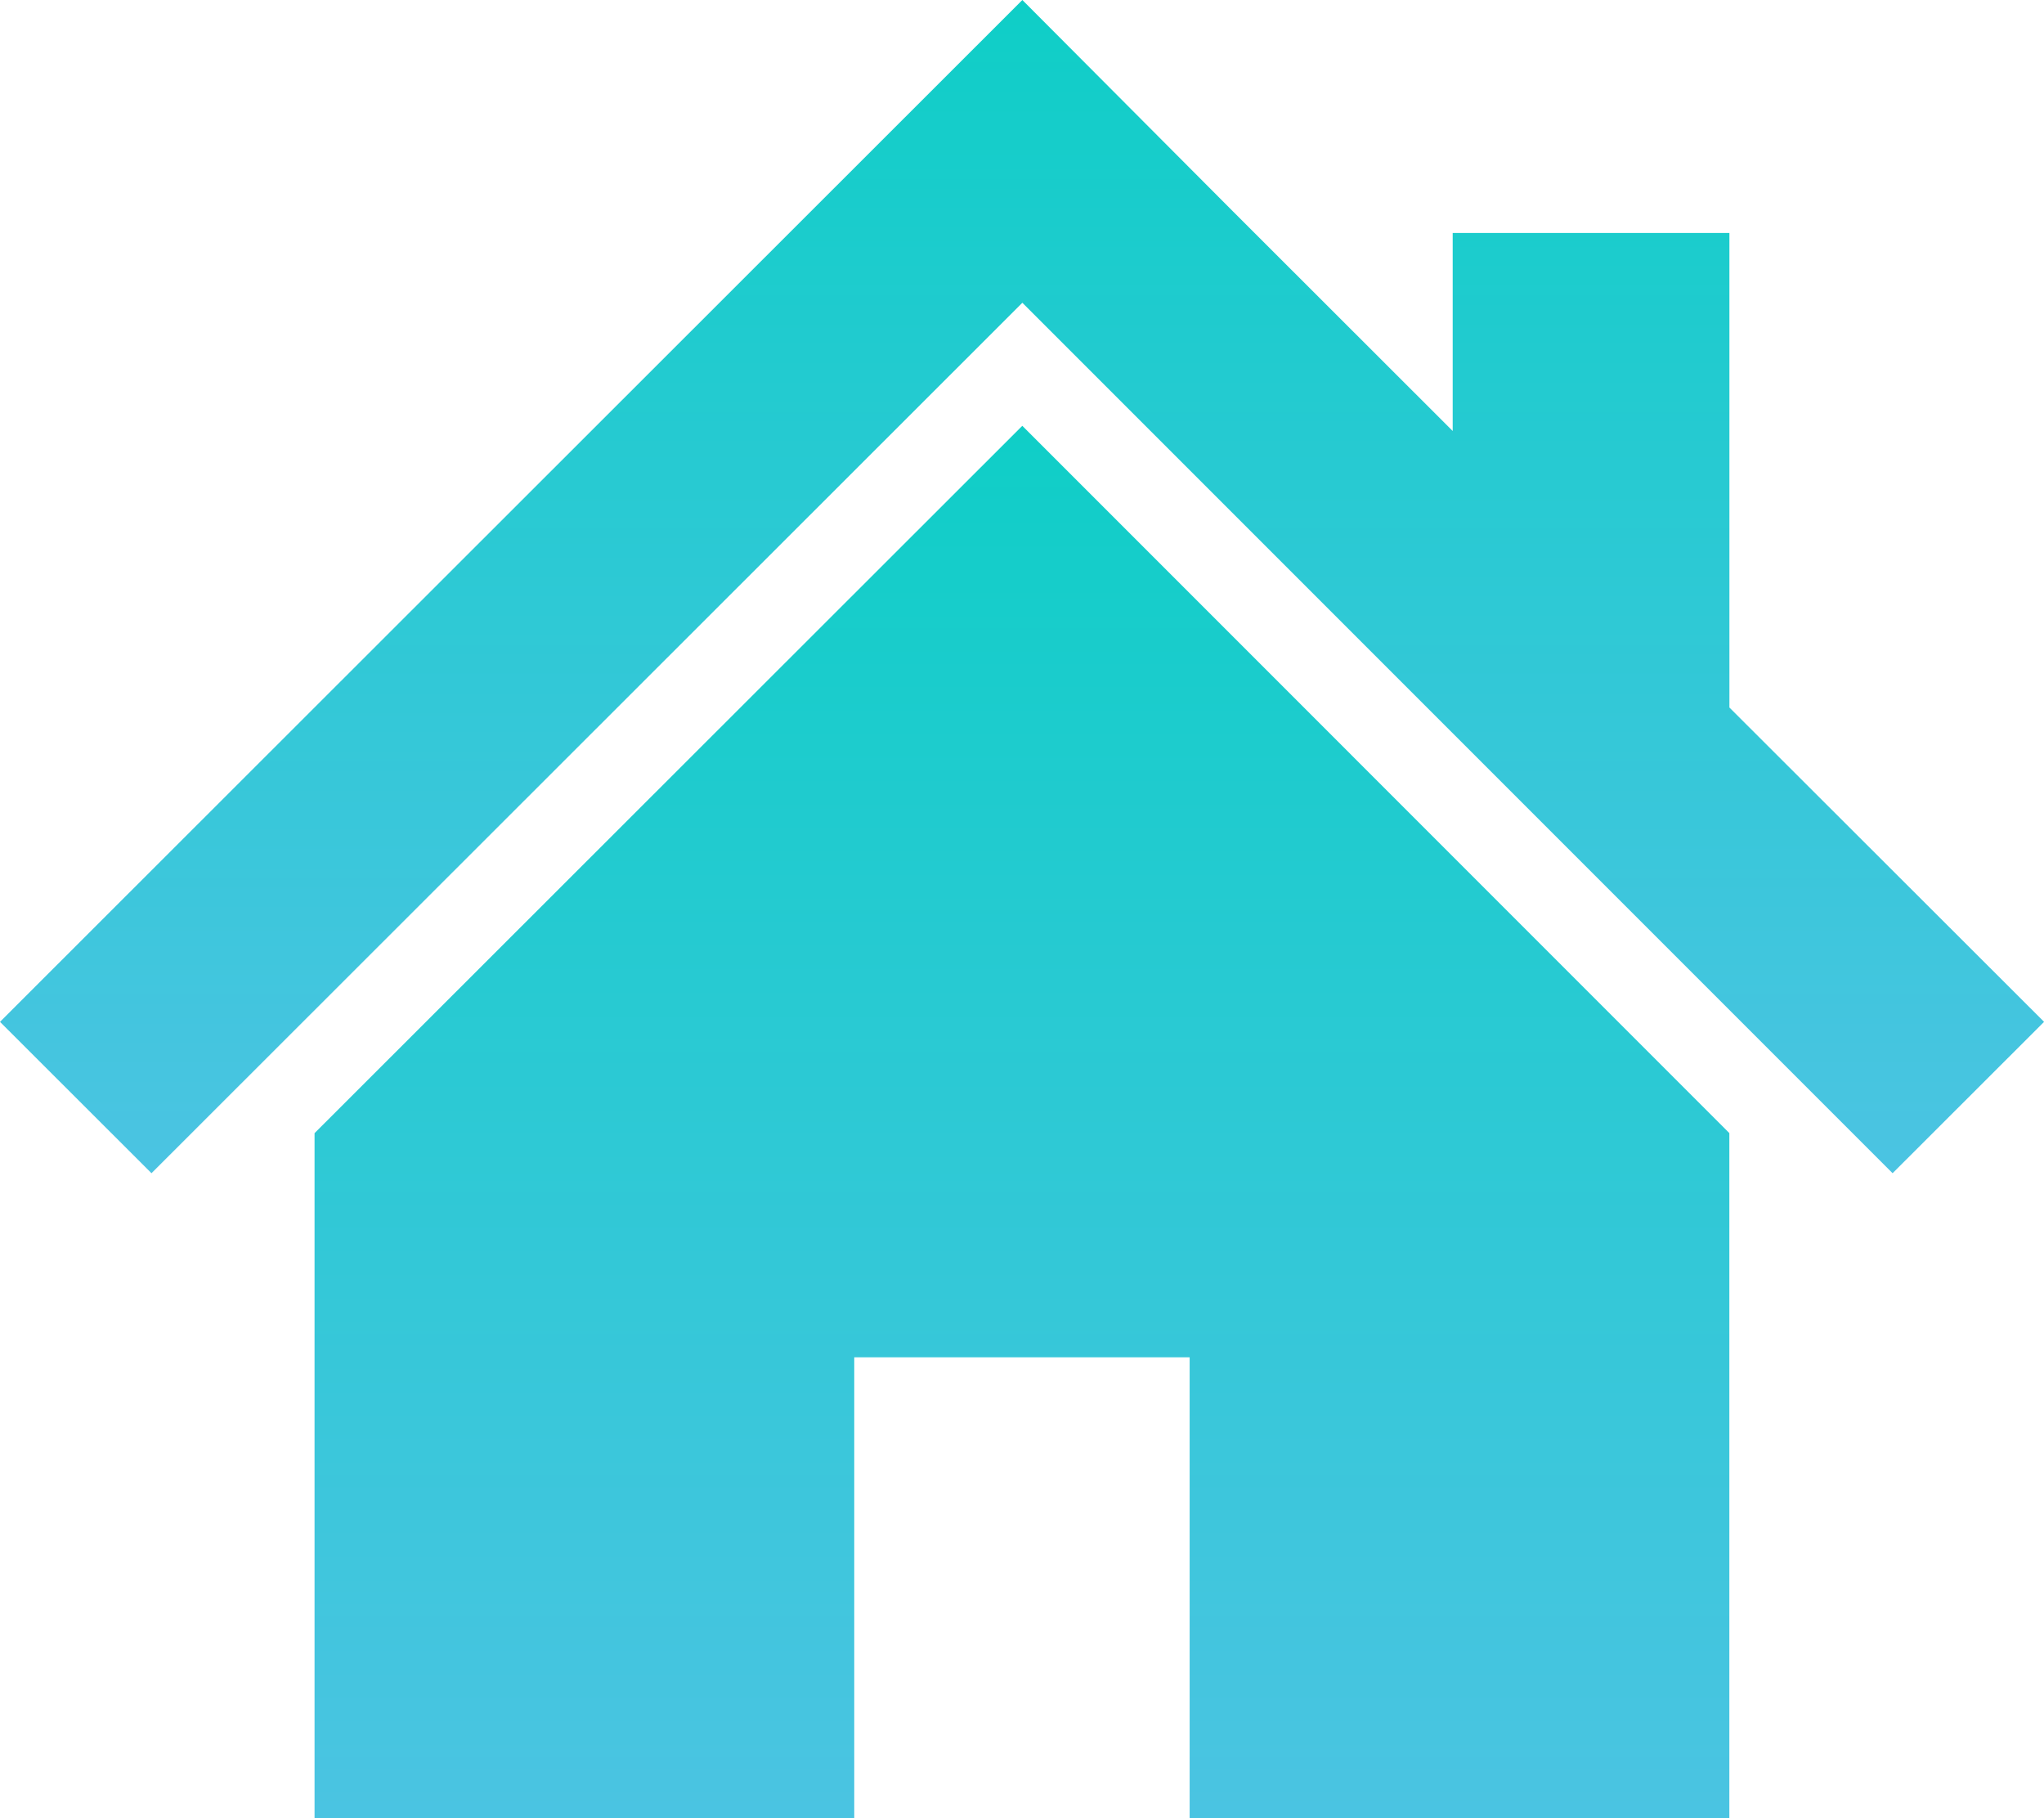
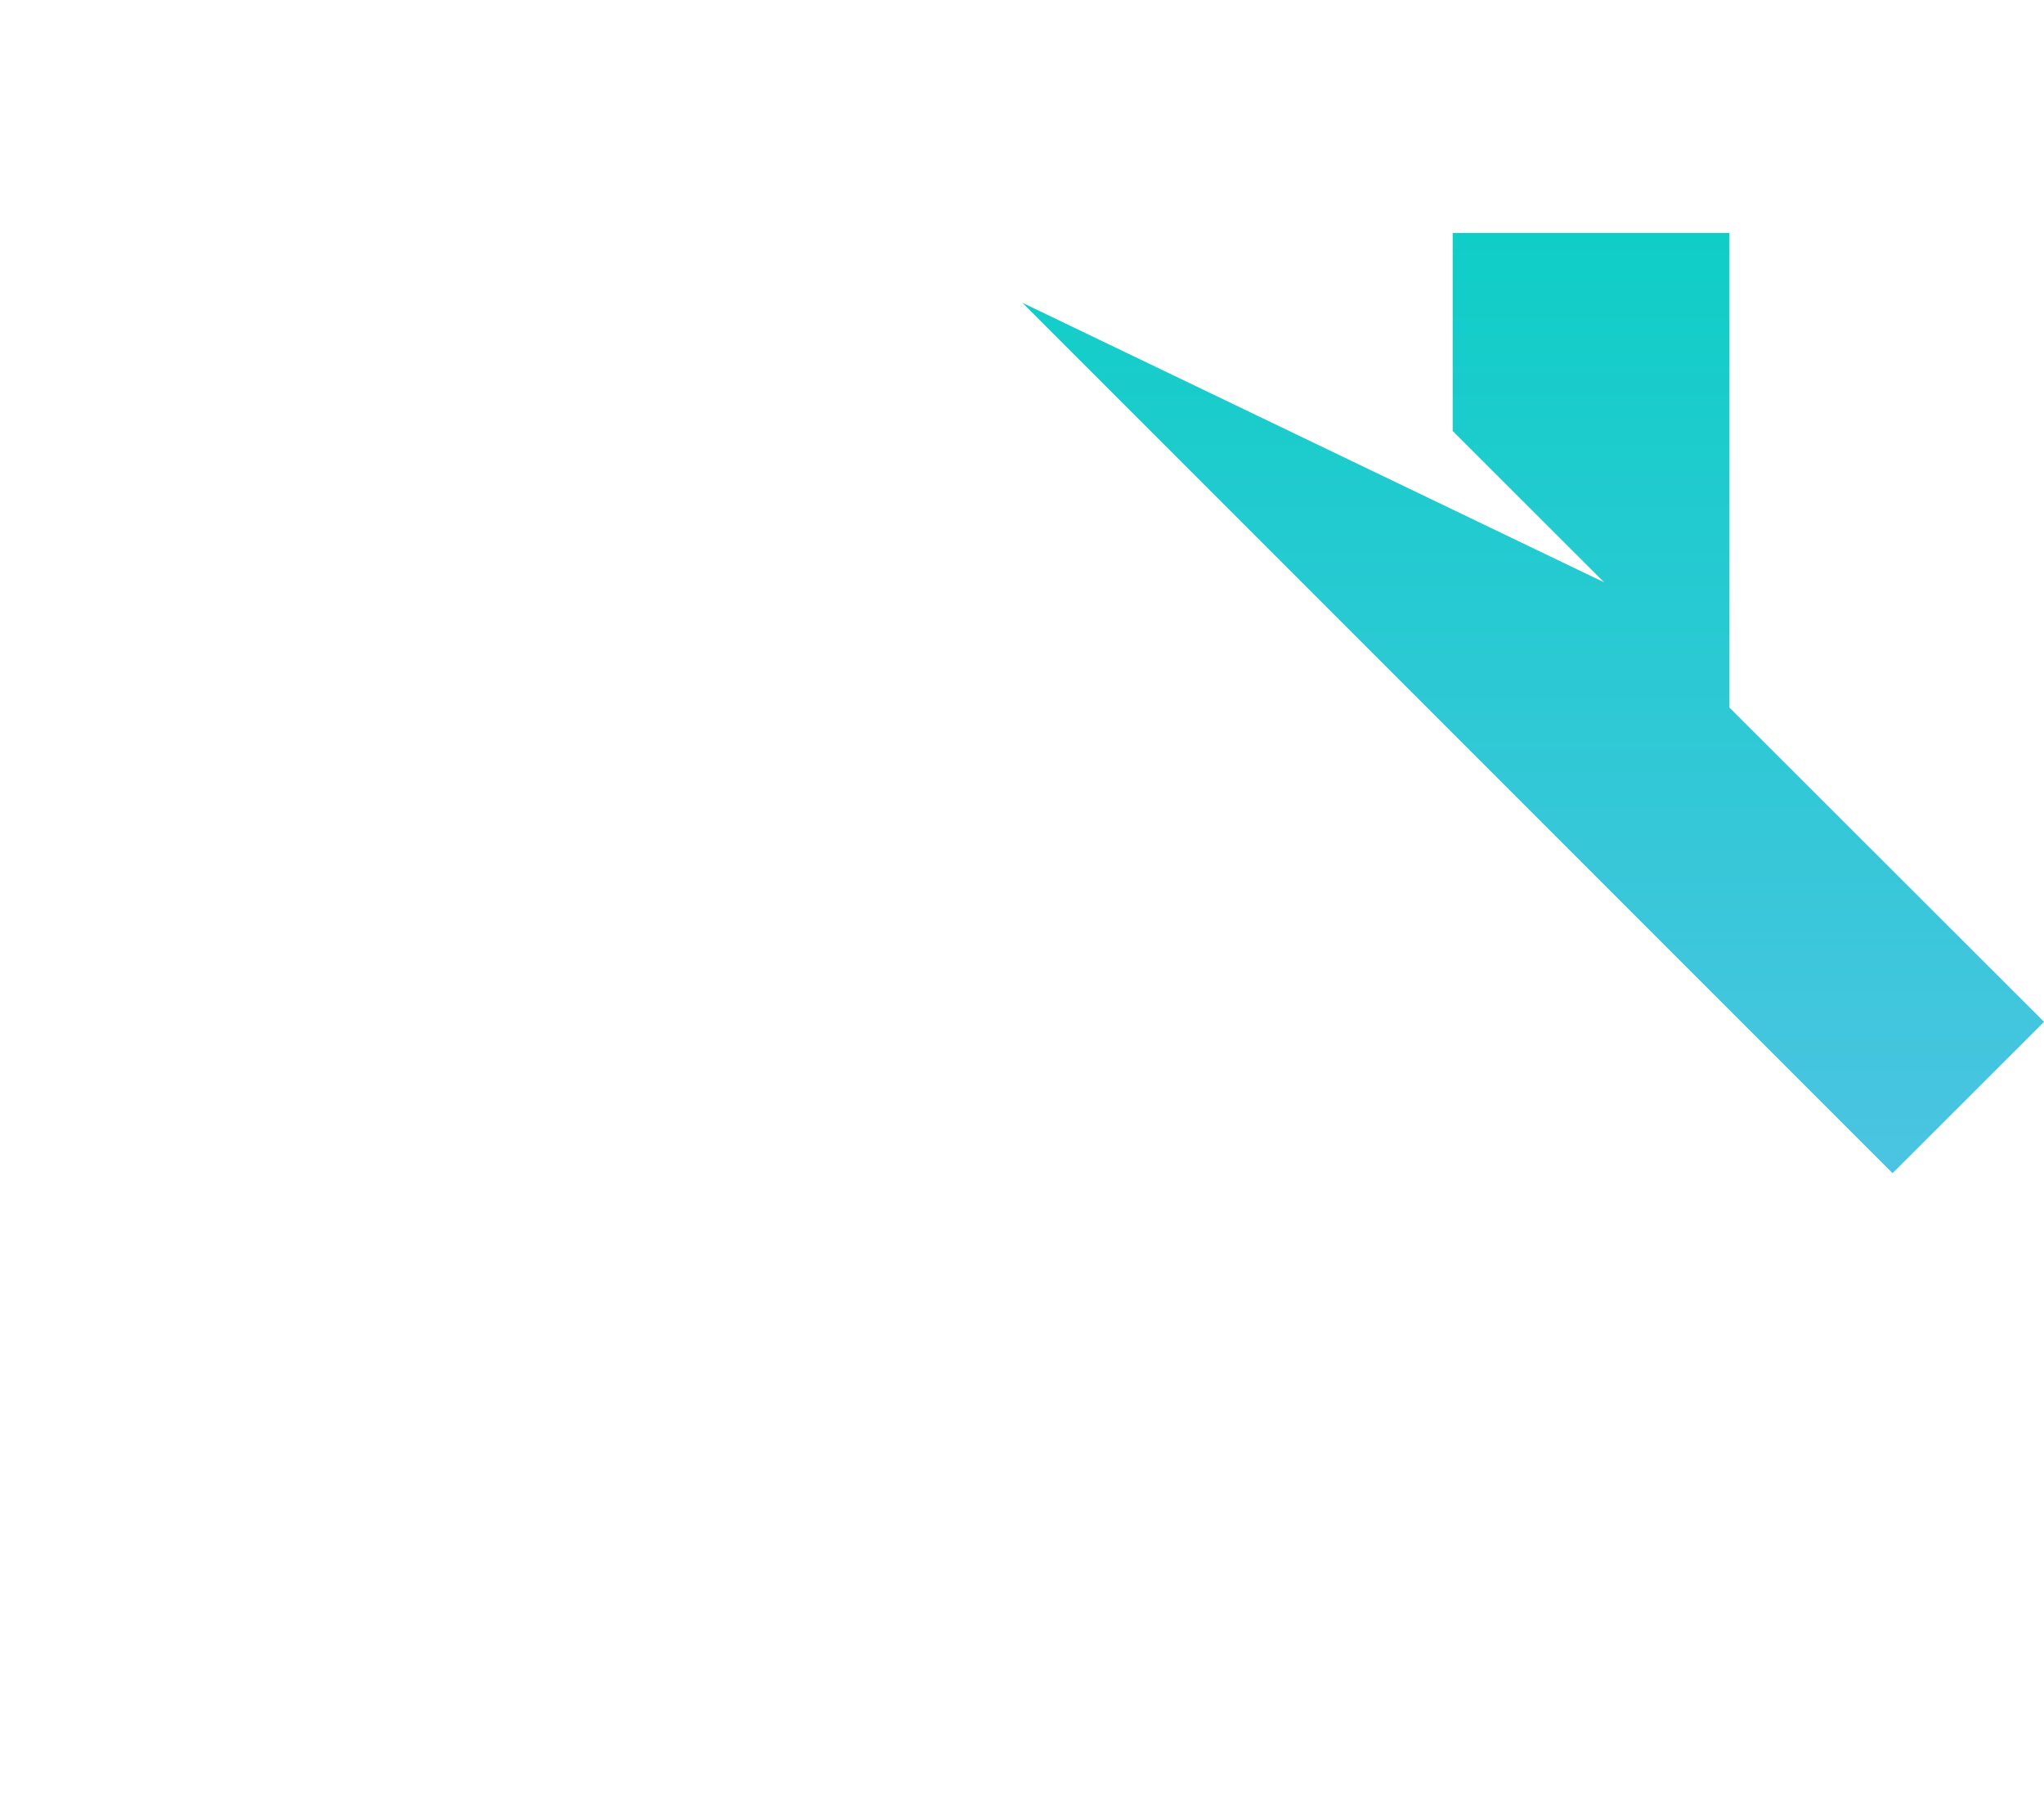
<svg xmlns="http://www.w3.org/2000/svg" width="101.196" height="90" viewBox="0 0 101.196 90">
  <defs>
    <style>.a{fill:url(#a);}</style>
    <linearGradient id="a" x1="0.5" x2="0.5" y2="1" gradientUnits="objectBoundingBox">
      <stop offset="0" stop-color="#0fcec7" />
      <stop offset="1" stop-color="#4bc4e2" />
    </linearGradient>
  </defs>
-   <path class="a" d="M85.621,63.342V39.855h-13.7v9.8L61.056,38.8,50.616,28.323,0,78.9l7.5,7.492L50.616,43.309,93.7,86.392l7.5-7.492Z" transform="translate(0 -28.323)" />
-   <path class="a" d="M78.8,169.97v33.912h26.72V181.065h16.605v22.818h26.72V169.967l-35.005-35.008Z" transform="translate(-63.227 -113.883)" />
+   <path class="a" d="M85.621,63.342V39.855h-13.7v9.8l7.5,7.492L50.616,43.309,93.7,86.392l7.5-7.492Z" transform="translate(0 -28.323)" />
</svg>